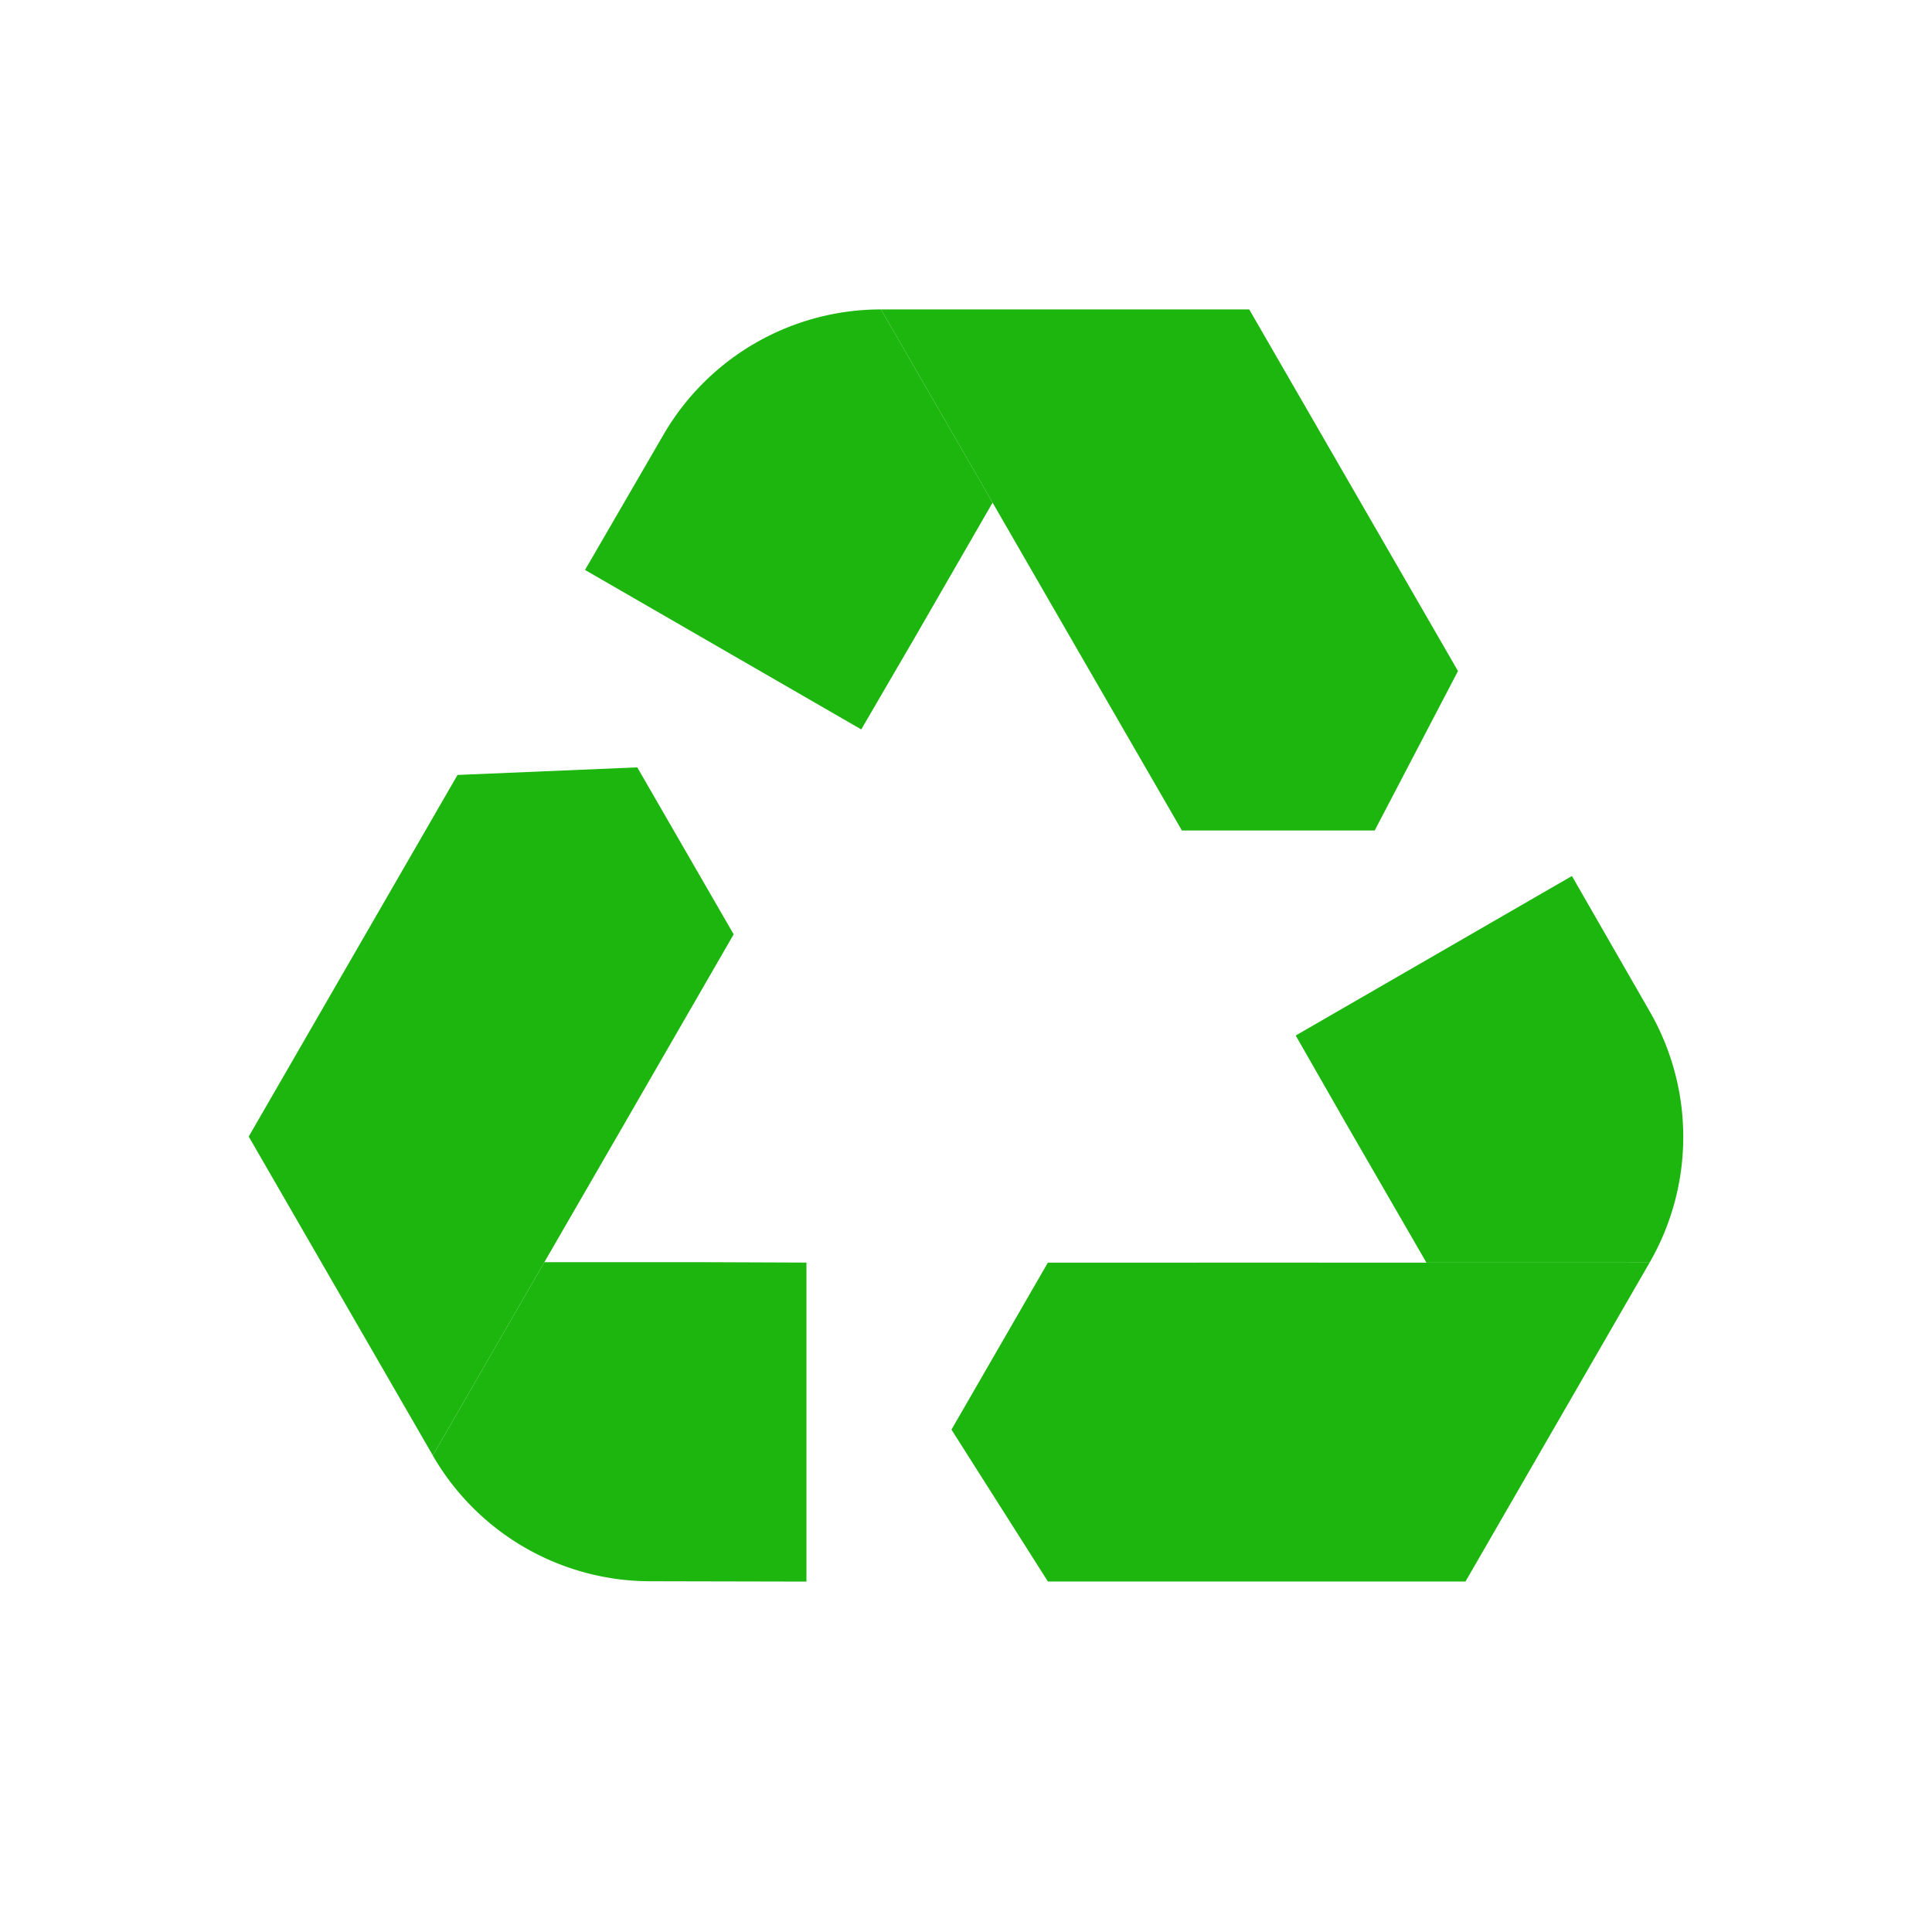
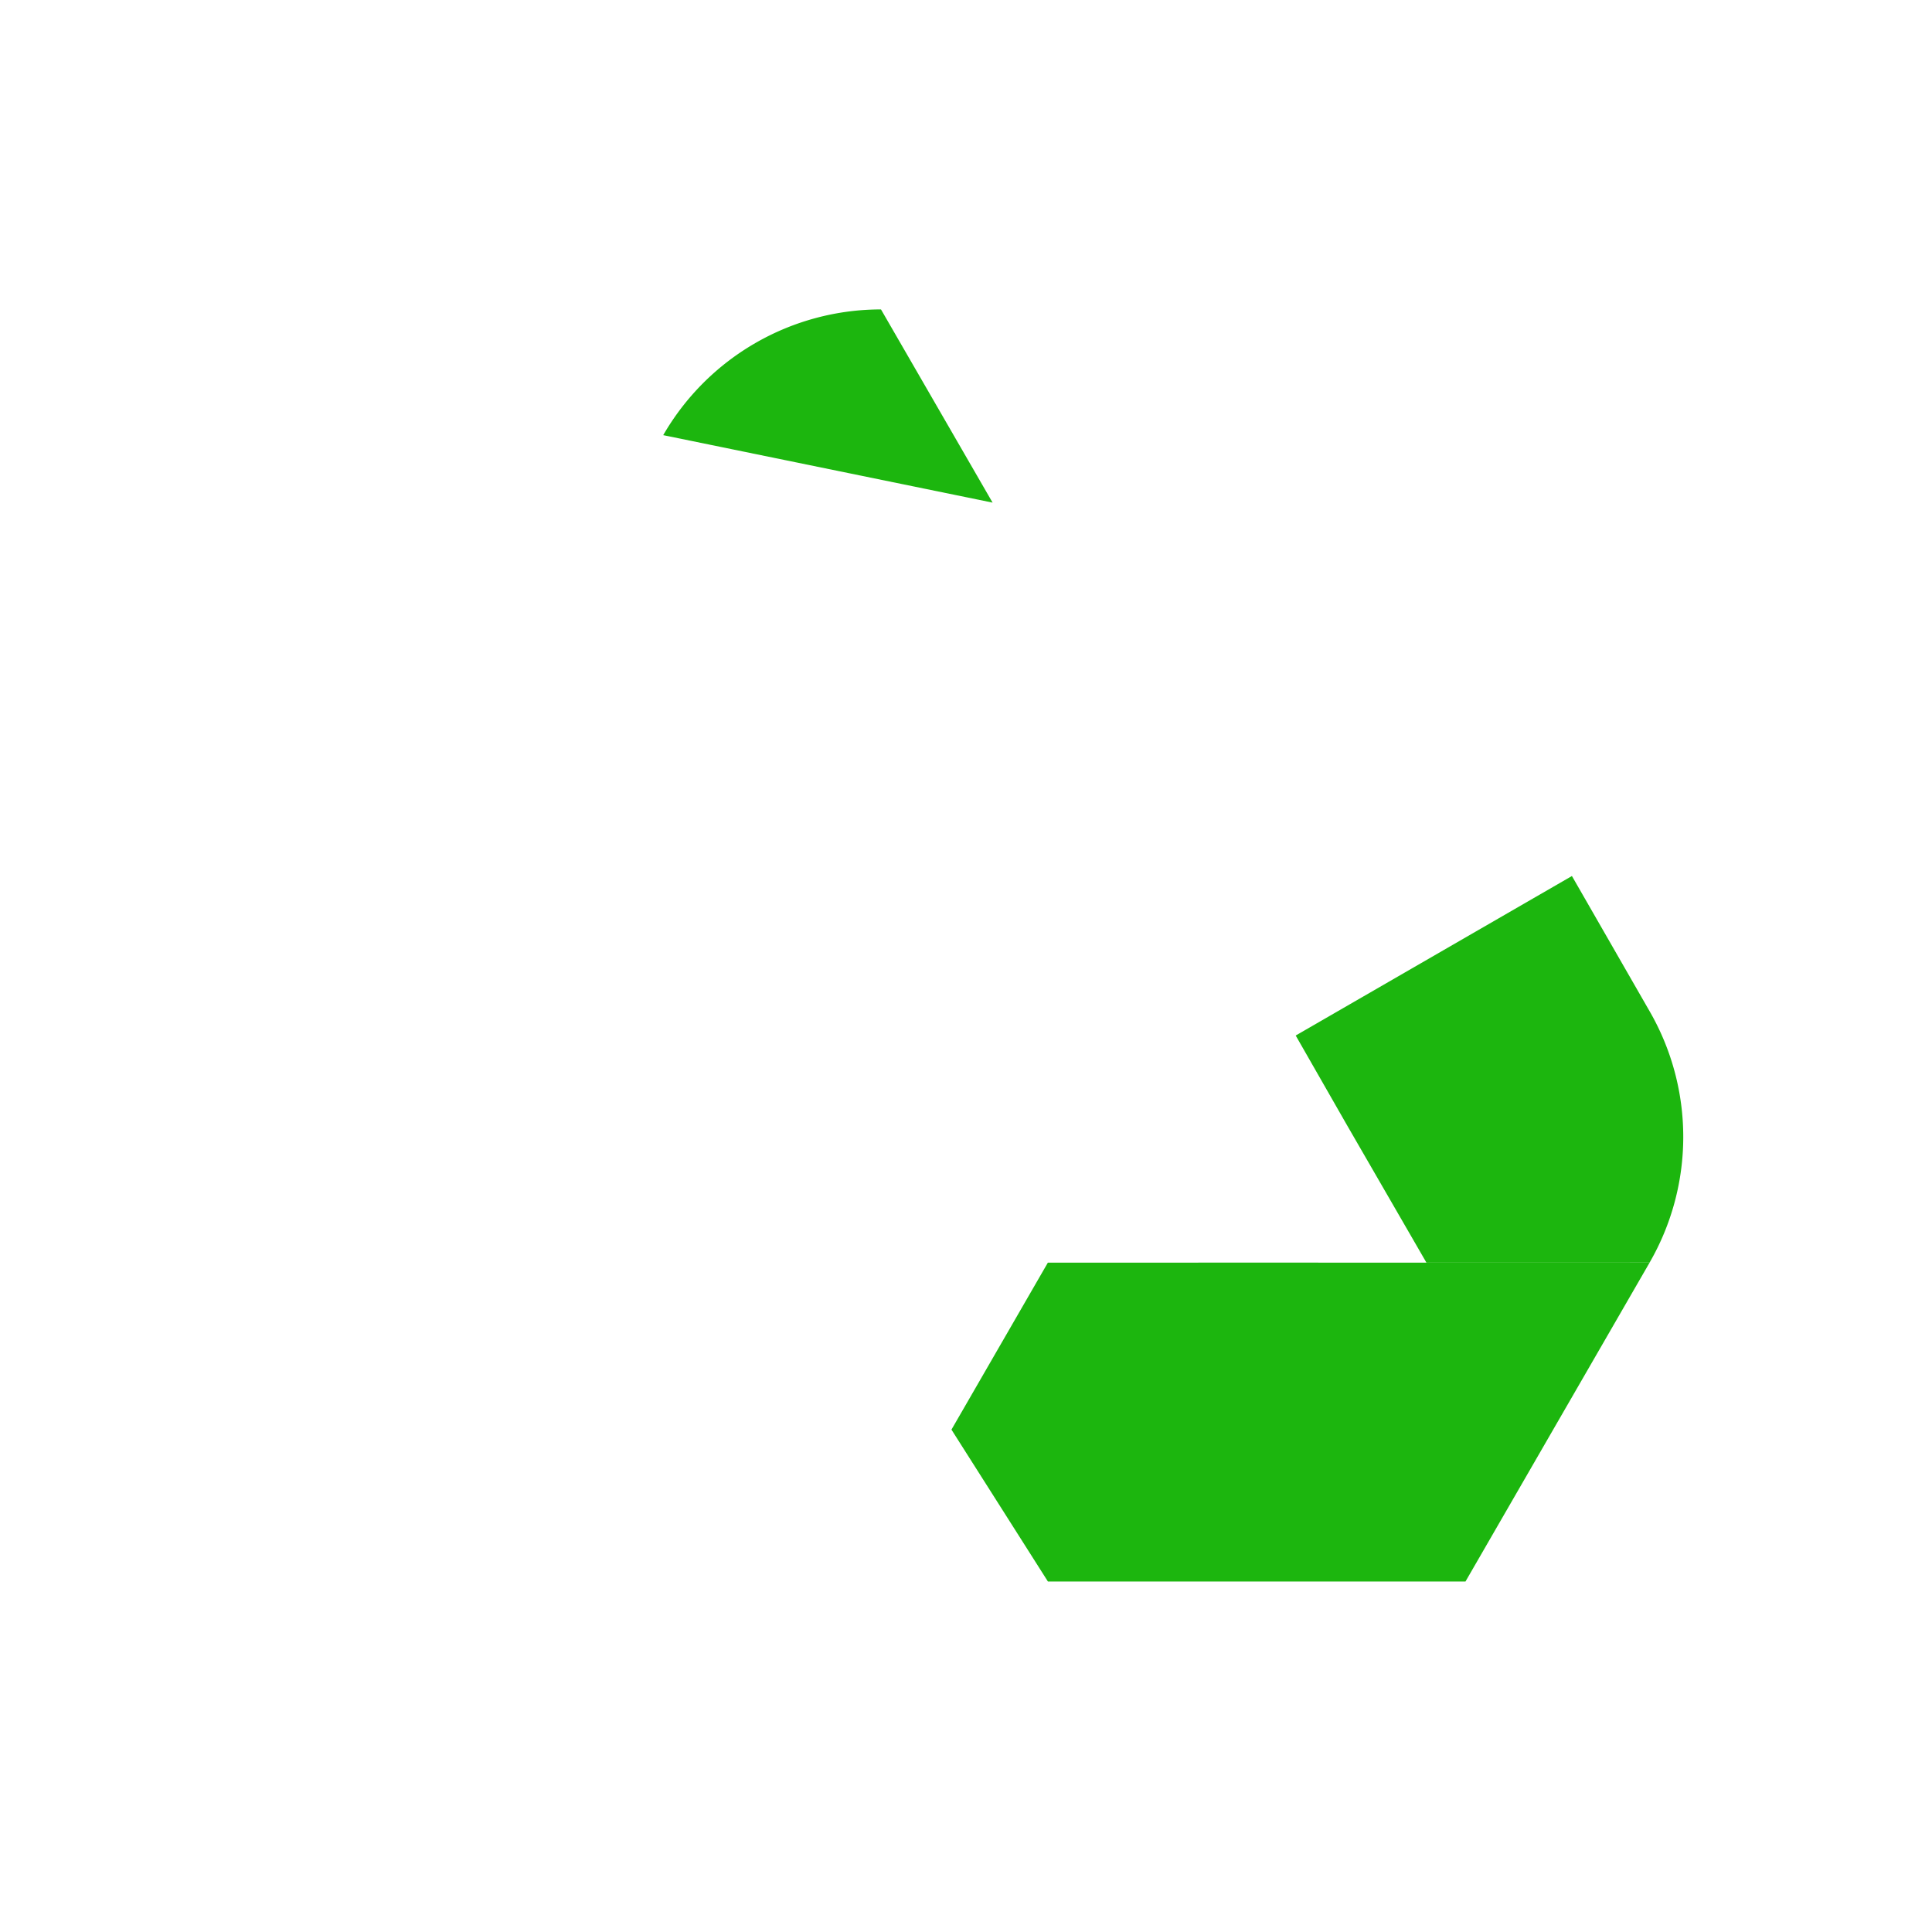
<svg xmlns="http://www.w3.org/2000/svg" width="128" height="128" viewBox="0 0 128 128">
  <title>RECYCLE</title>
  <g>
-     <polygon points="96.595 44.459 91.076 55.024 78.304 55.024 71.004 42.388 65.762 33.302 58.368 20.5 82.764 20.5 95.4 42.388 96.595 44.459" fill="#1cb60e" />
-     <path d="M65.762,33.3l-5.241,9.086-3.461,5.94-18.3-10.566L43.94,28.83A16.659,16.659,0,0,1,58.368,20.5h0Z" fill="#1cb60e" />
+     <path d="M65.762,33.3L43.94,28.83A16.659,16.659,0,0,1,58.368,20.5h0Z" fill="#1cb60e" />
    <polygon points="69.427 104.779 63.037 94.716 69.423 83.655 84.016 83.651 94.506 83.655 109.29 83.652 97.092 104.78 71.818 104.779 69.427 104.779" fill="#1cb60e" />
    <path d="M94.506,83.655l-5.248-9.082-3.414-5.967,18.3-10.568,5.144,8.954a16.66,16.66,0,0,1,0,16.66h0Z" fill="#1cb60e" />
-     <polygon points="30.311 51.343 42.221 50.84 48.607 61.901 41.314 74.541 36.065 83.623 28.676 96.428 16.478 75.3 29.116 53.413 30.311 51.343" fill="#1cb60e" />
-     <path d="M36.065,83.623l10.49,0,6.874.027,0,21.134-10.326-.022a16.66,16.66,0,0,1-14.429-8.33h0Z" fill="#1cb60e" />
  </g>
</svg>